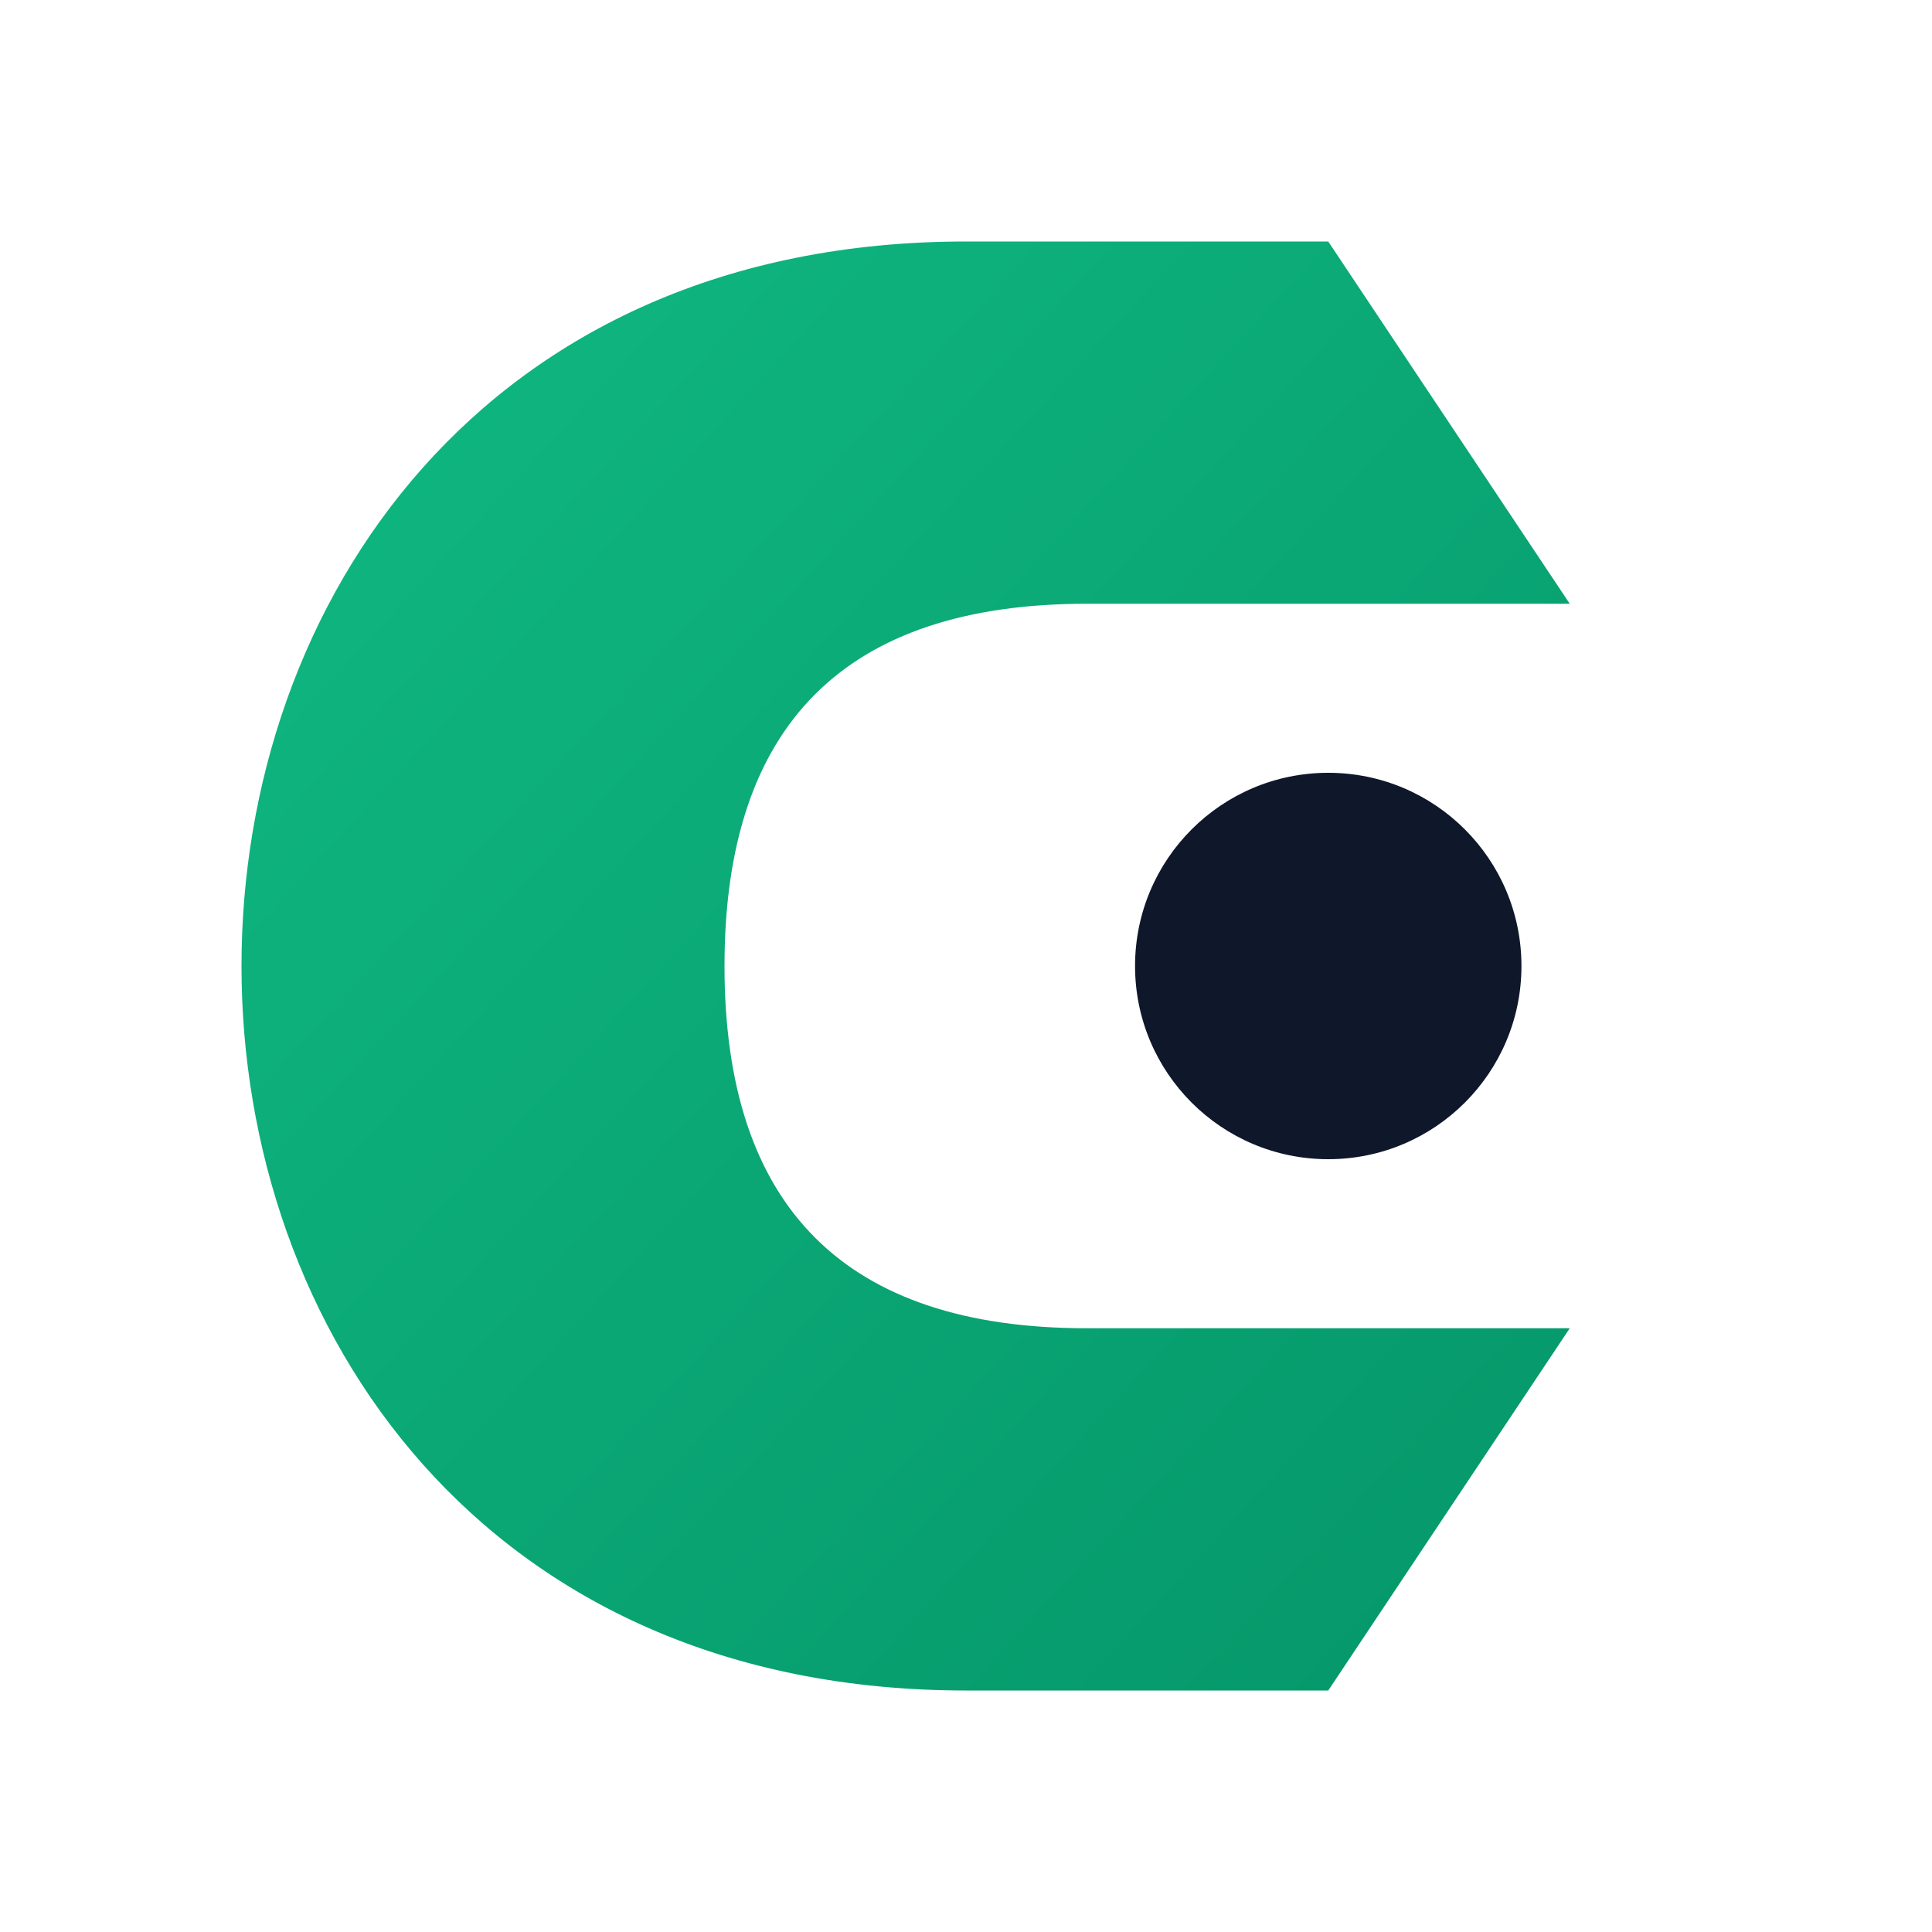
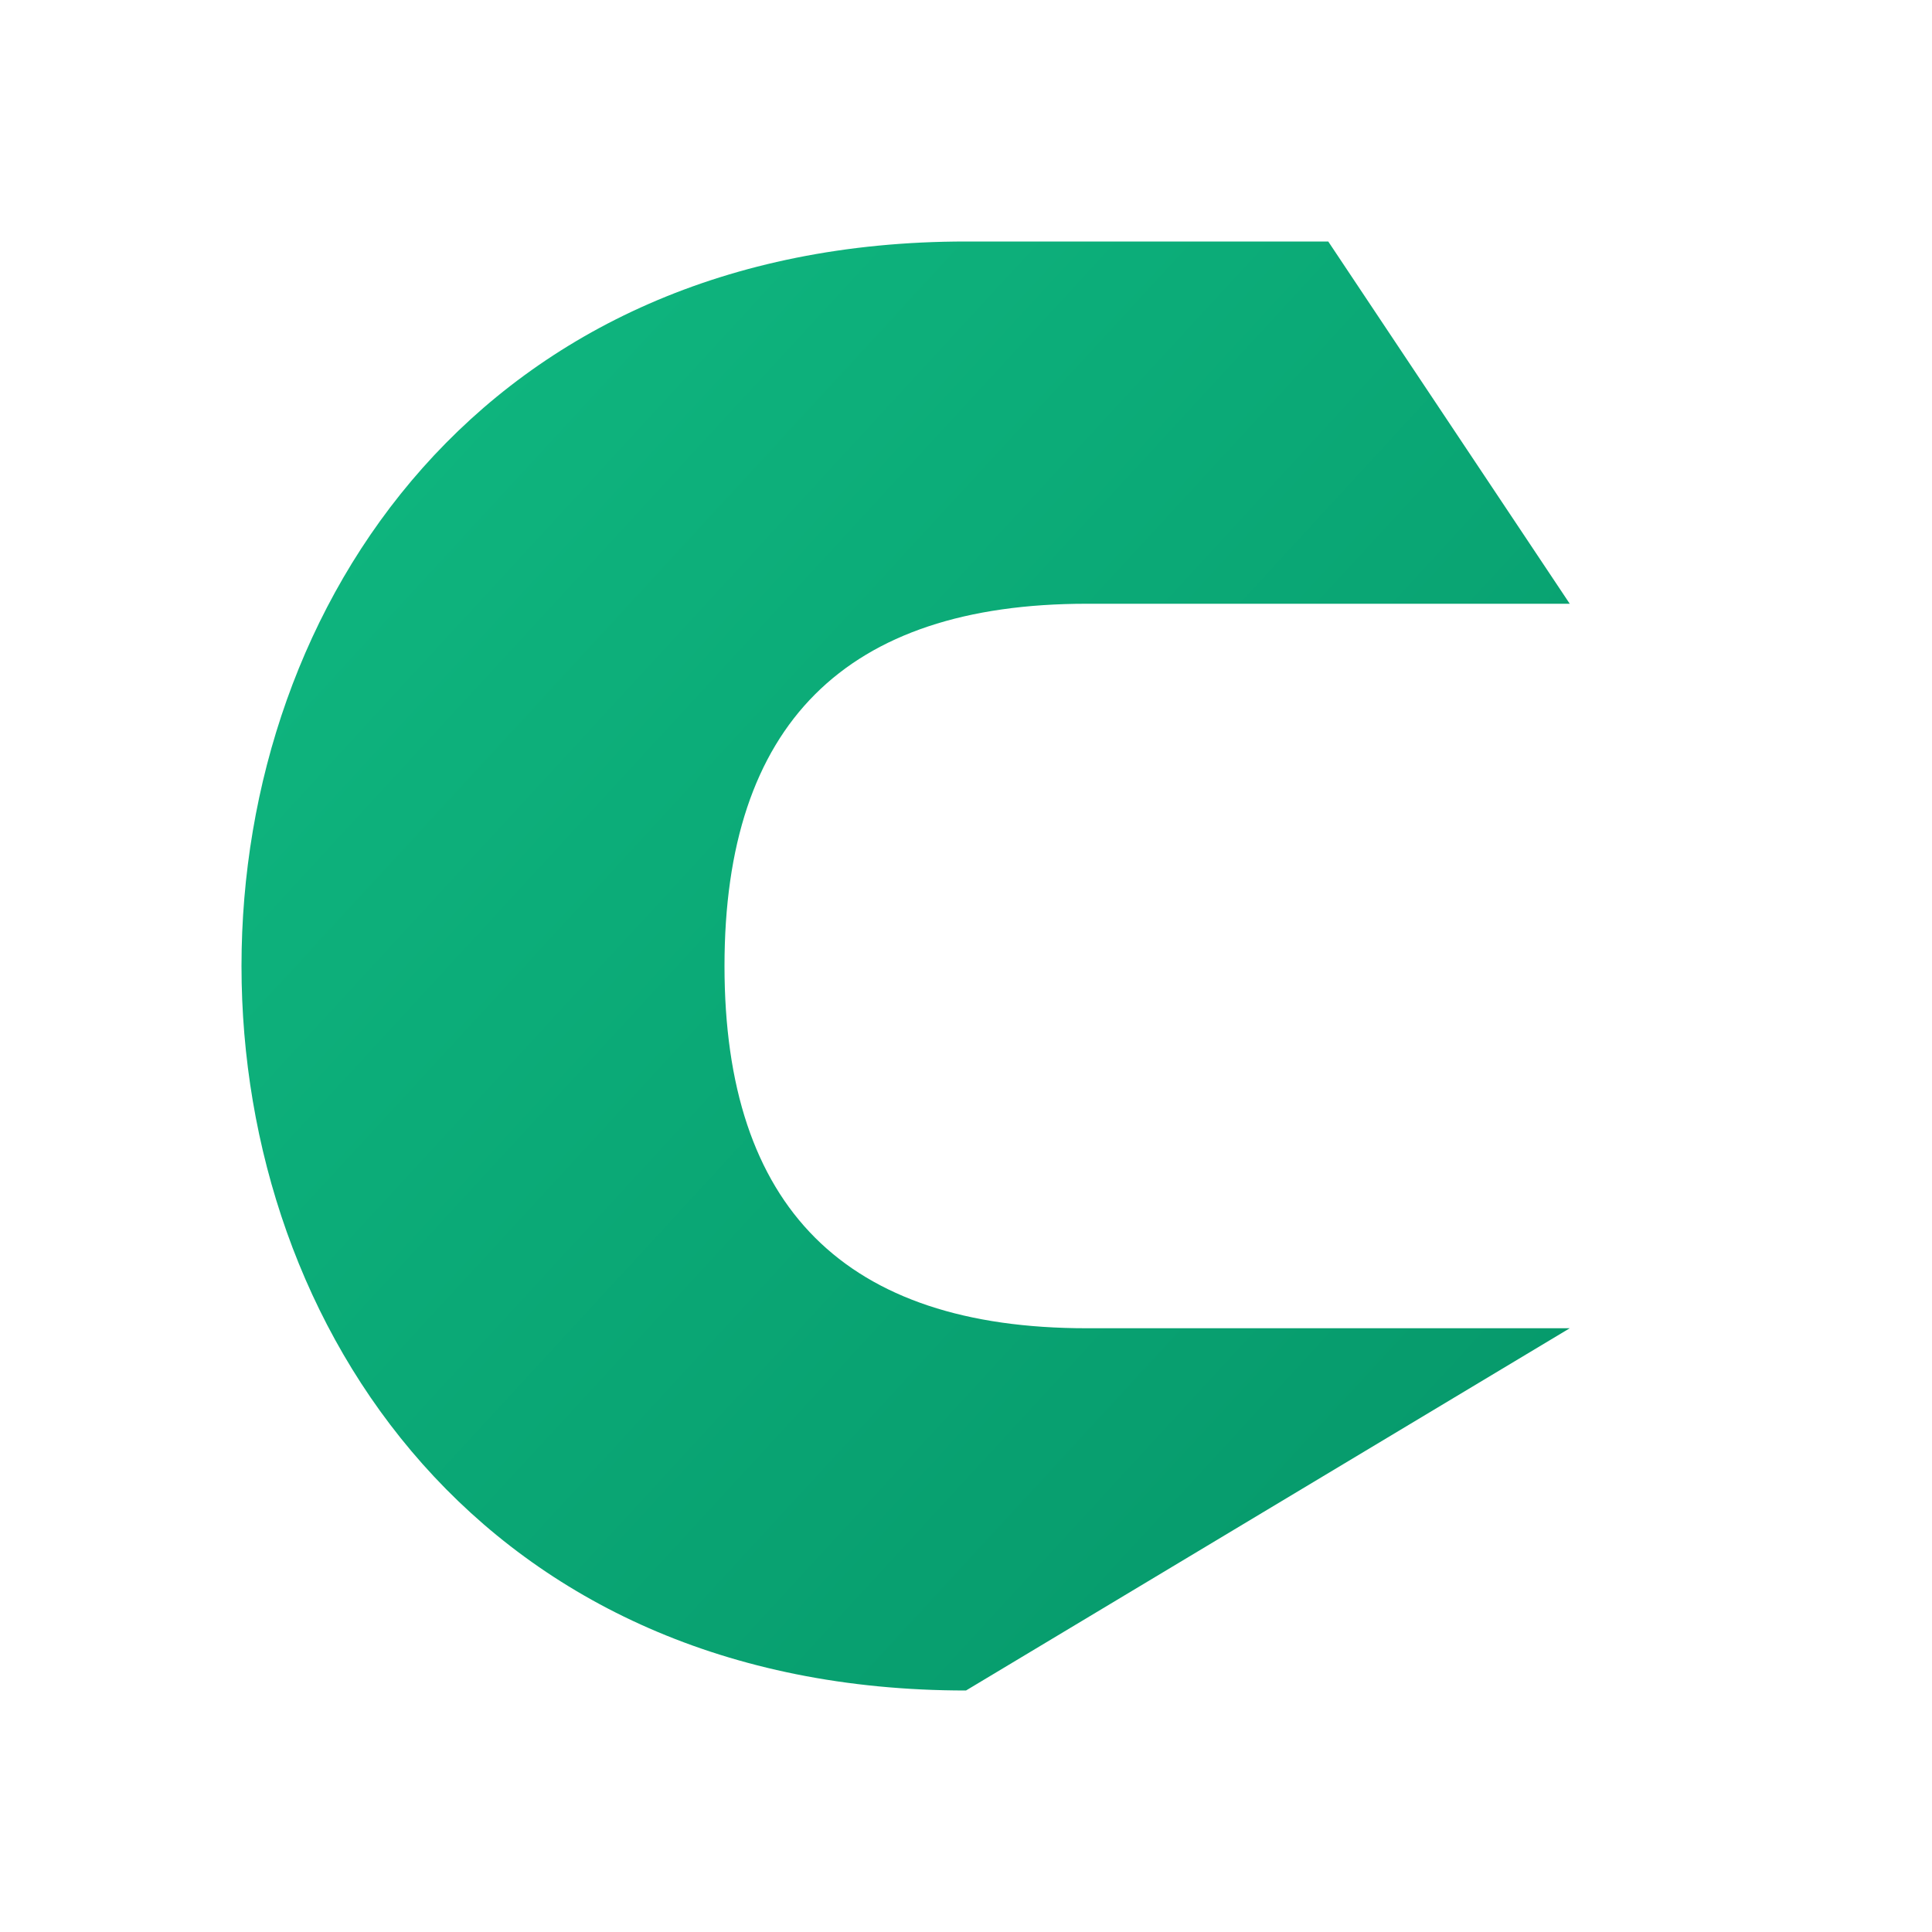
<svg xmlns="http://www.w3.org/2000/svg" viewBox="0 0 80 80" width="80" height="80">
  <defs>
    <linearGradient id="techGrad" x1="0%" y1="0%" x2="100%" y2="100%">
      <stop offset="0%" style="stop-color:#10b981;stop-opacity:1" />
      <stop offset="100%" style="stop-color:#059669;stop-opacity:1" />
    </linearGradient>
  </defs>
-   <path d="M40,10 C20,10 10,25 10,40 C10,55 20,70 40,70 L55,70 L65,55 L45,55 C35,55 30,50 30,40 C30,30 35,25 45,25 L65,25 L55,10 Z" fill="url(#techGrad)" />
-   <circle cx="55" cy="40" r="8" fill="#0f172a" />
+   <path d="M40,10 C20,10 10,25 10,40 C10,55 20,70 40,70 L65,55 L45,55 C35,55 30,50 30,40 C30,30 35,25 45,25 L65,25 L55,10 Z" fill="url(#techGrad)" />
</svg>